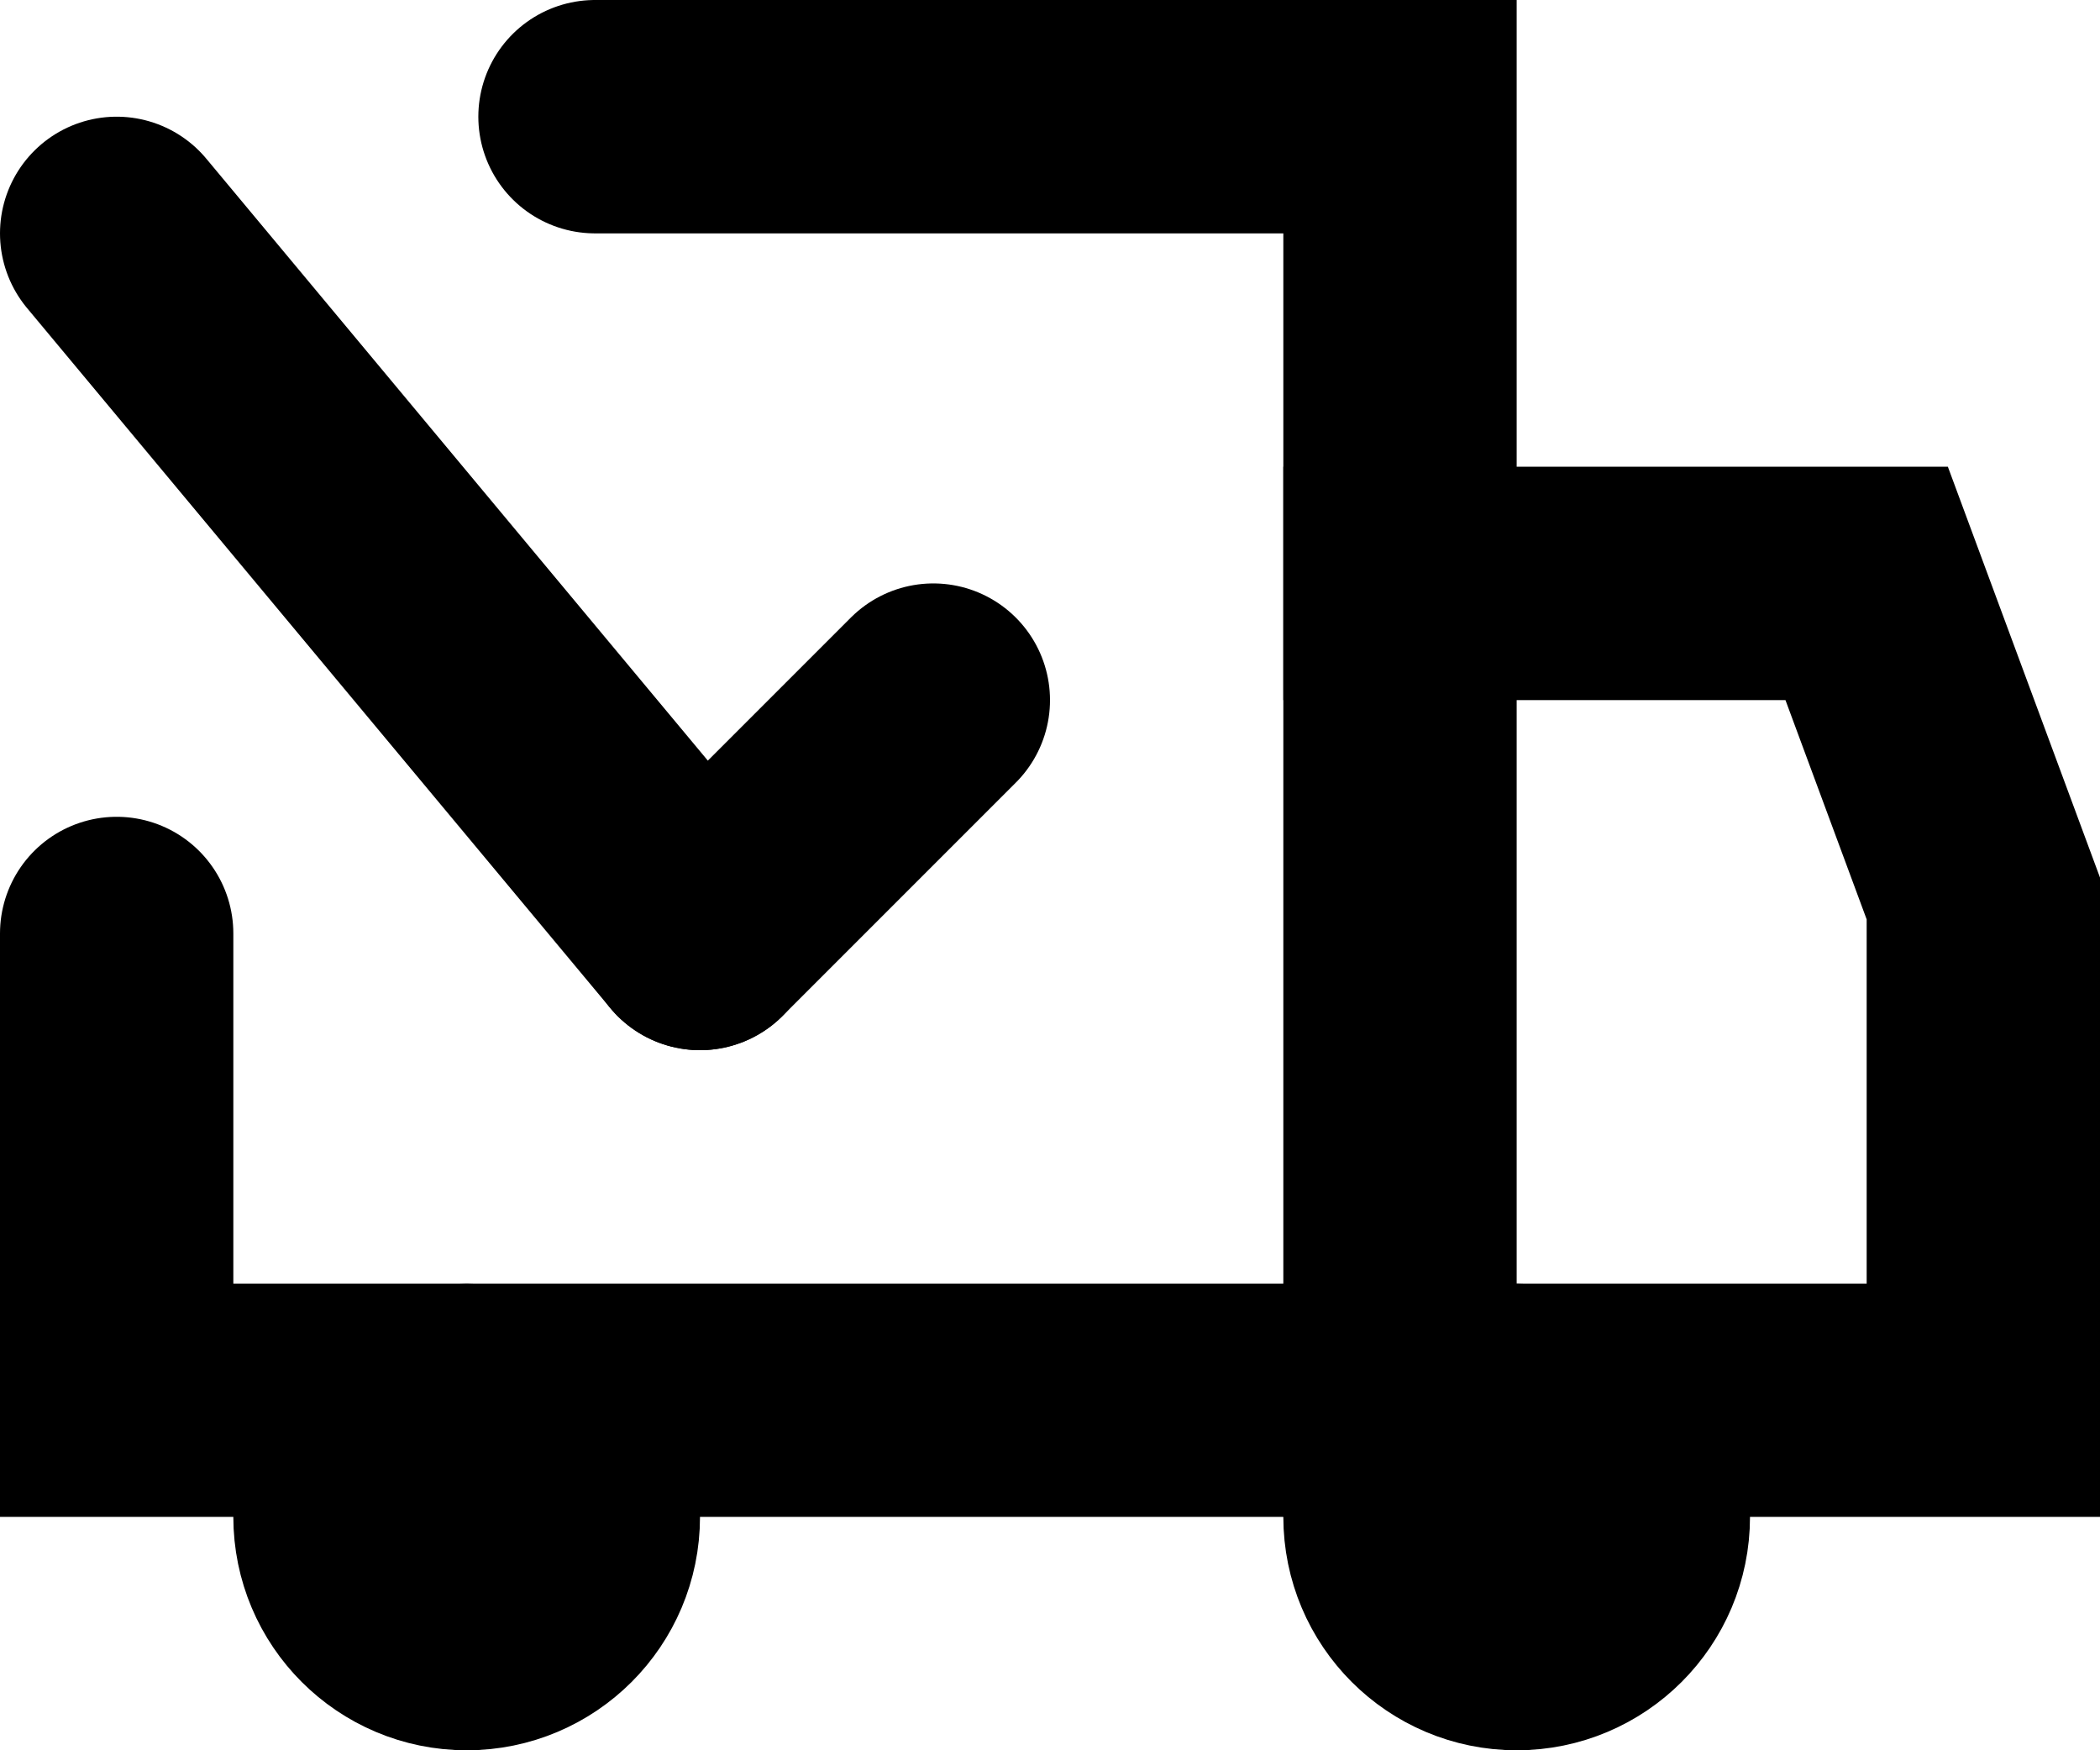
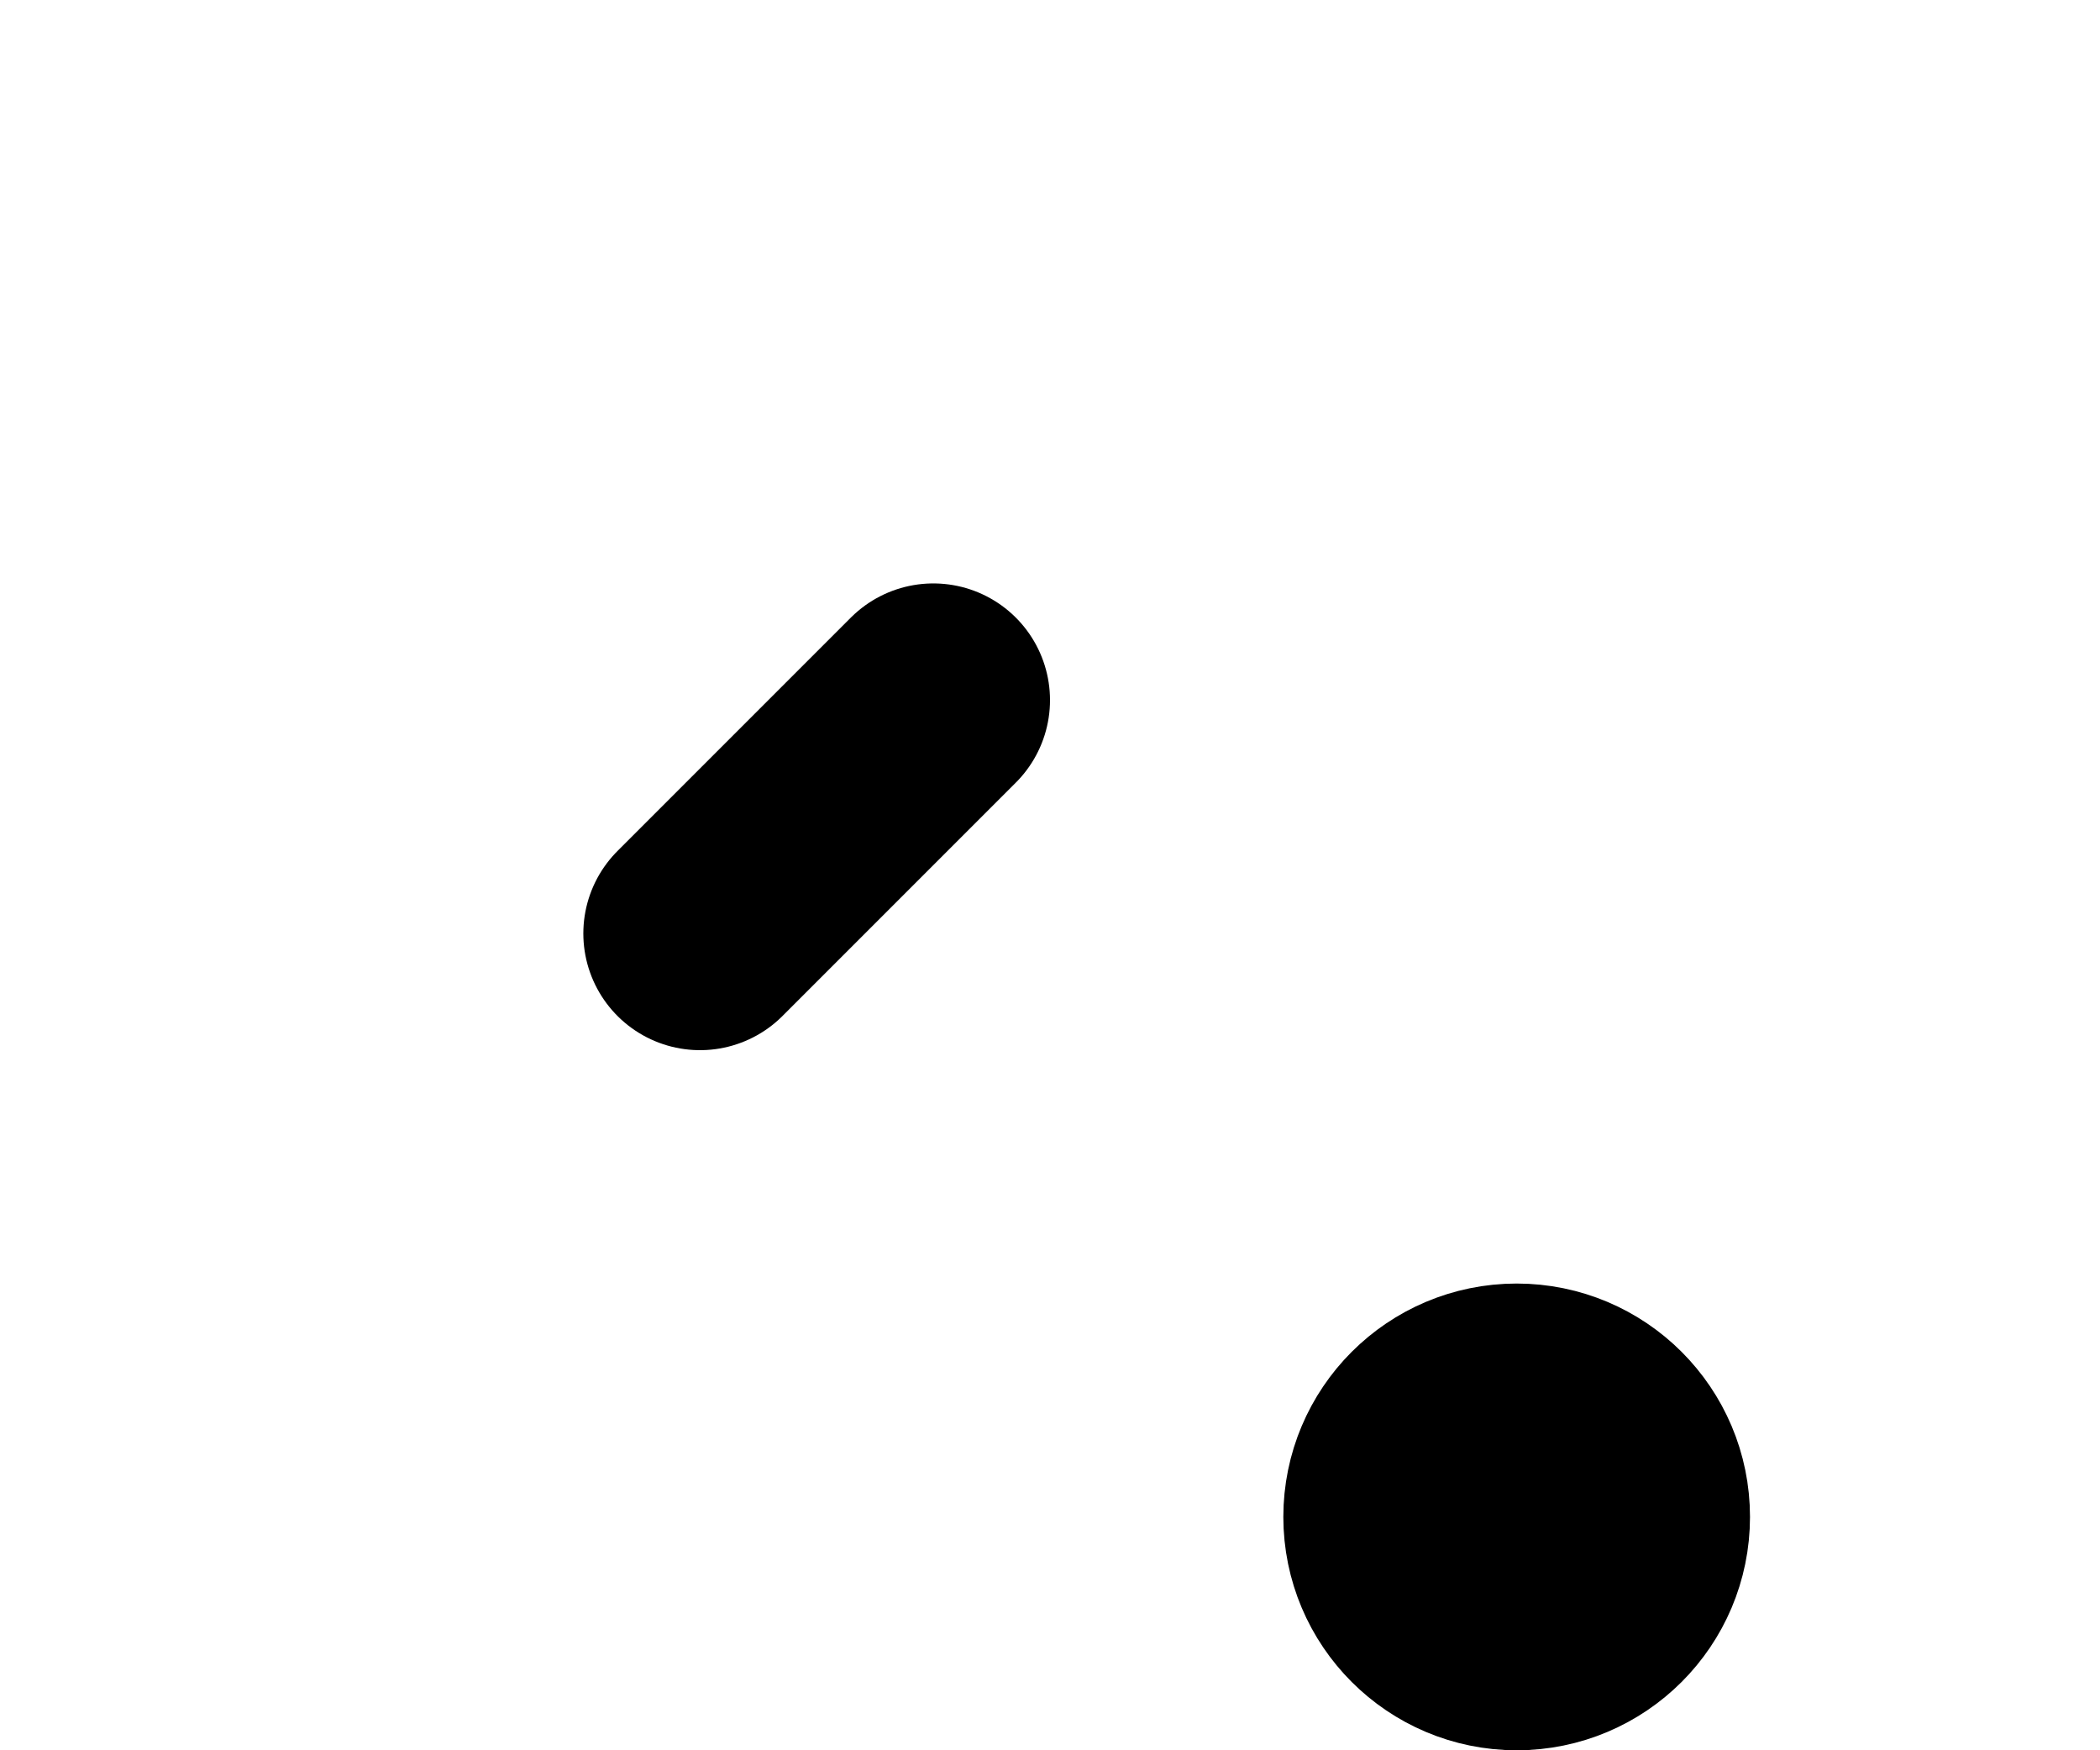
<svg xmlns="http://www.w3.org/2000/svg" version="1.1" id="Layer_1" x="0px" y="0px" viewBox="0 0 18 15" style="enable-background:new 0 0 18 15;" xml:space="preserve">
  <style type="text/css">
	.st0{fill:none;stroke:#000000;stroke-width:2;stroke-linecap:round;stroke-miterlimit:10;}
	.st1{fill:none;stroke:#000000;stroke-width:2;stroke-miterlimit:10;}
</style>
  <line id="Line_33" class="st0" x1="8" y1="6" x2="6" y2="8" />
-   <line id="Line_34" class="st0" x1="1" y1="2" x2="6" y2="8" />
-   <path id="Path_48" class="st0" d="M7,8" />
  <path id="Path_49" class="st0" d="M4,4" />
-   <path id="Path_94" class="st0" d="M5.1,1H12v11H1V8" />
-   <path id="Path_96" class="st1" d="M11,5h5l1,2.7V12h-6" />
  <circle id="Ellipse_21" class="st0" cx="13" cy="13" r="1" />
-   <circle id="Ellipse_22" class="st0" cx="4" cy="13" r="1" />
</svg>